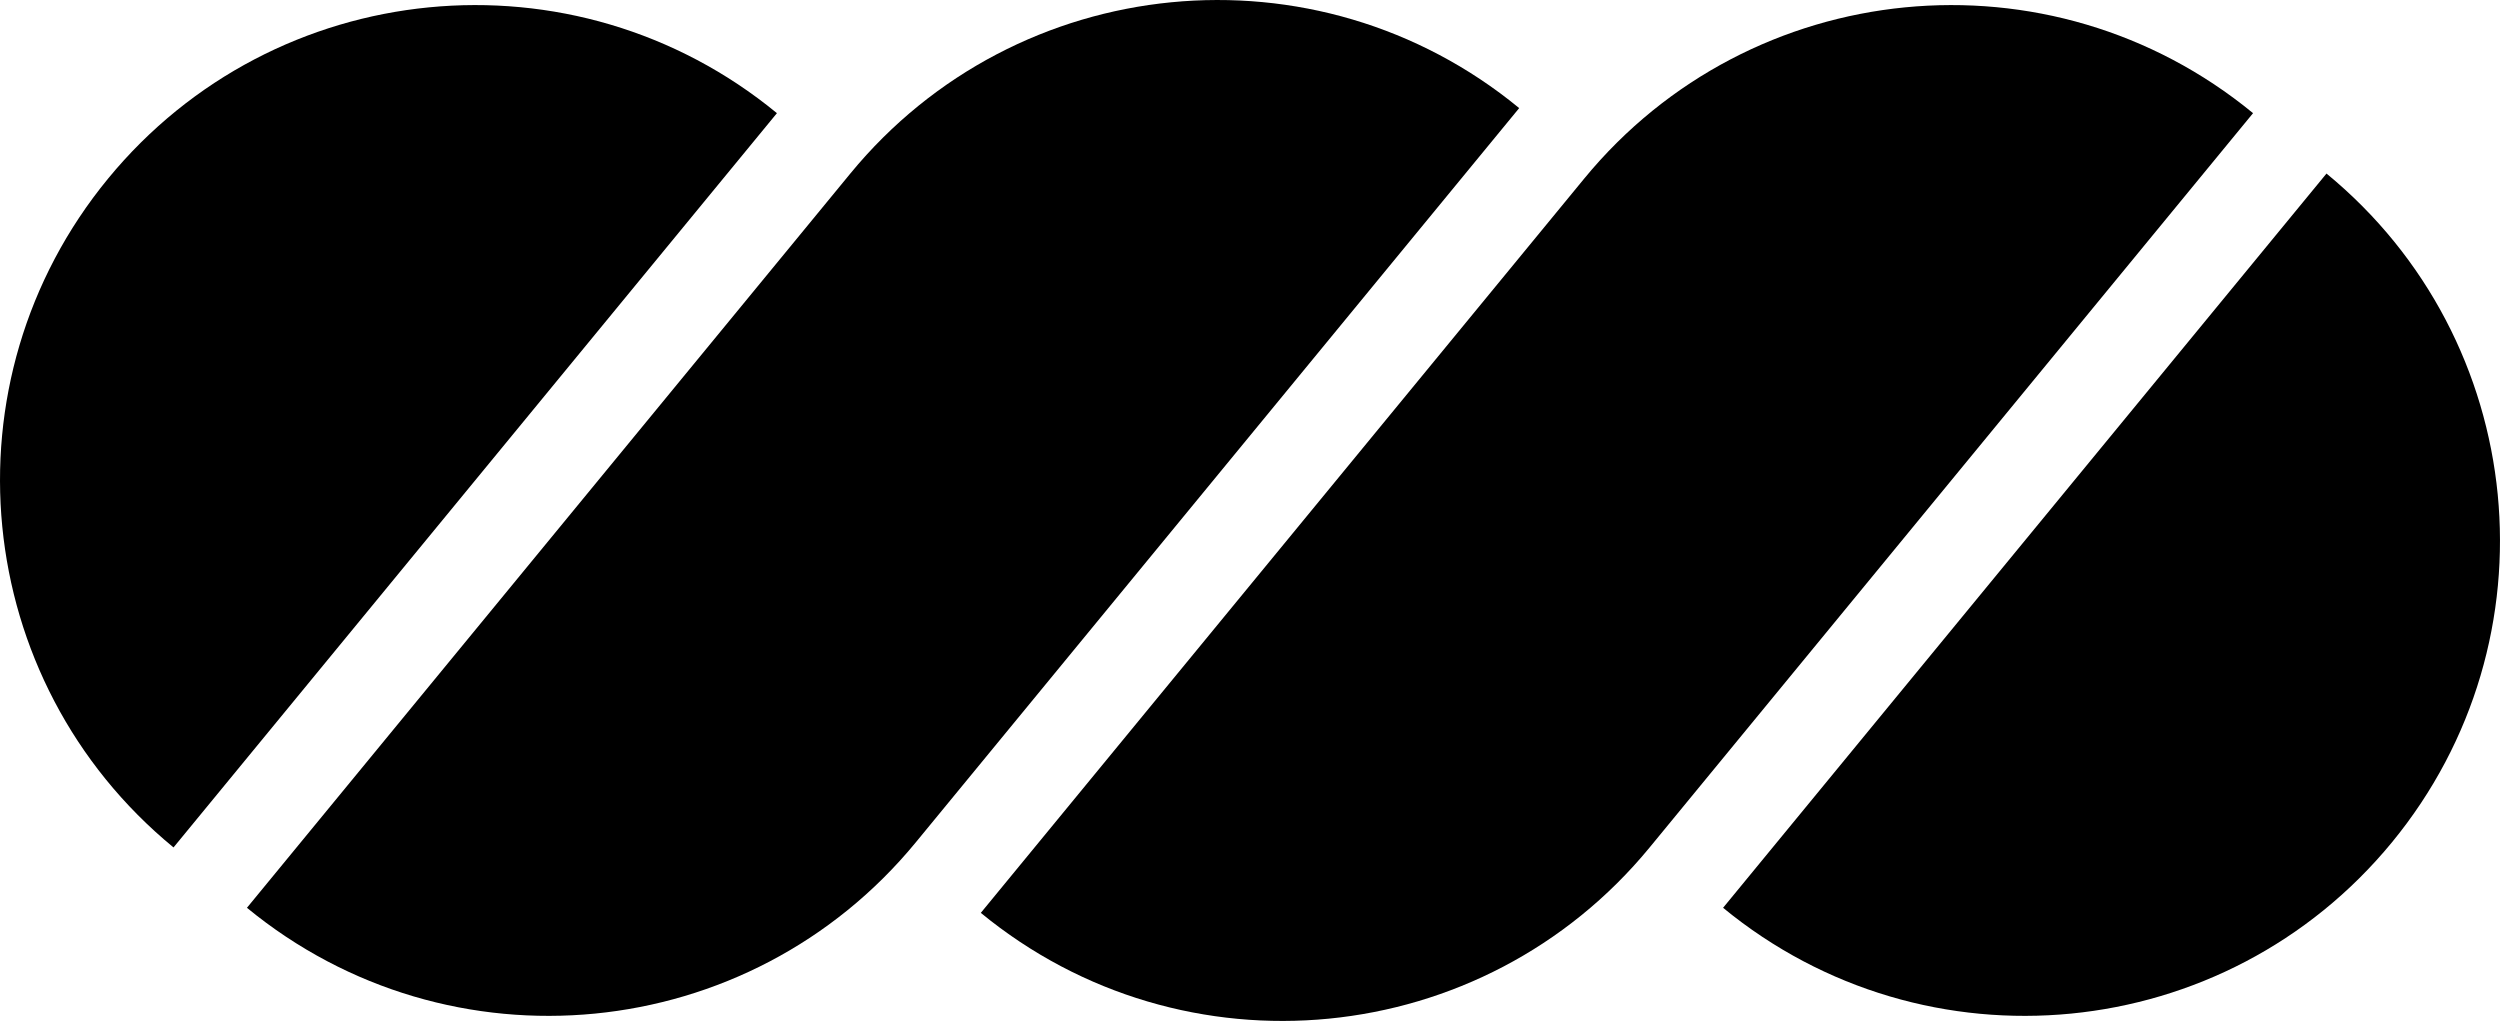
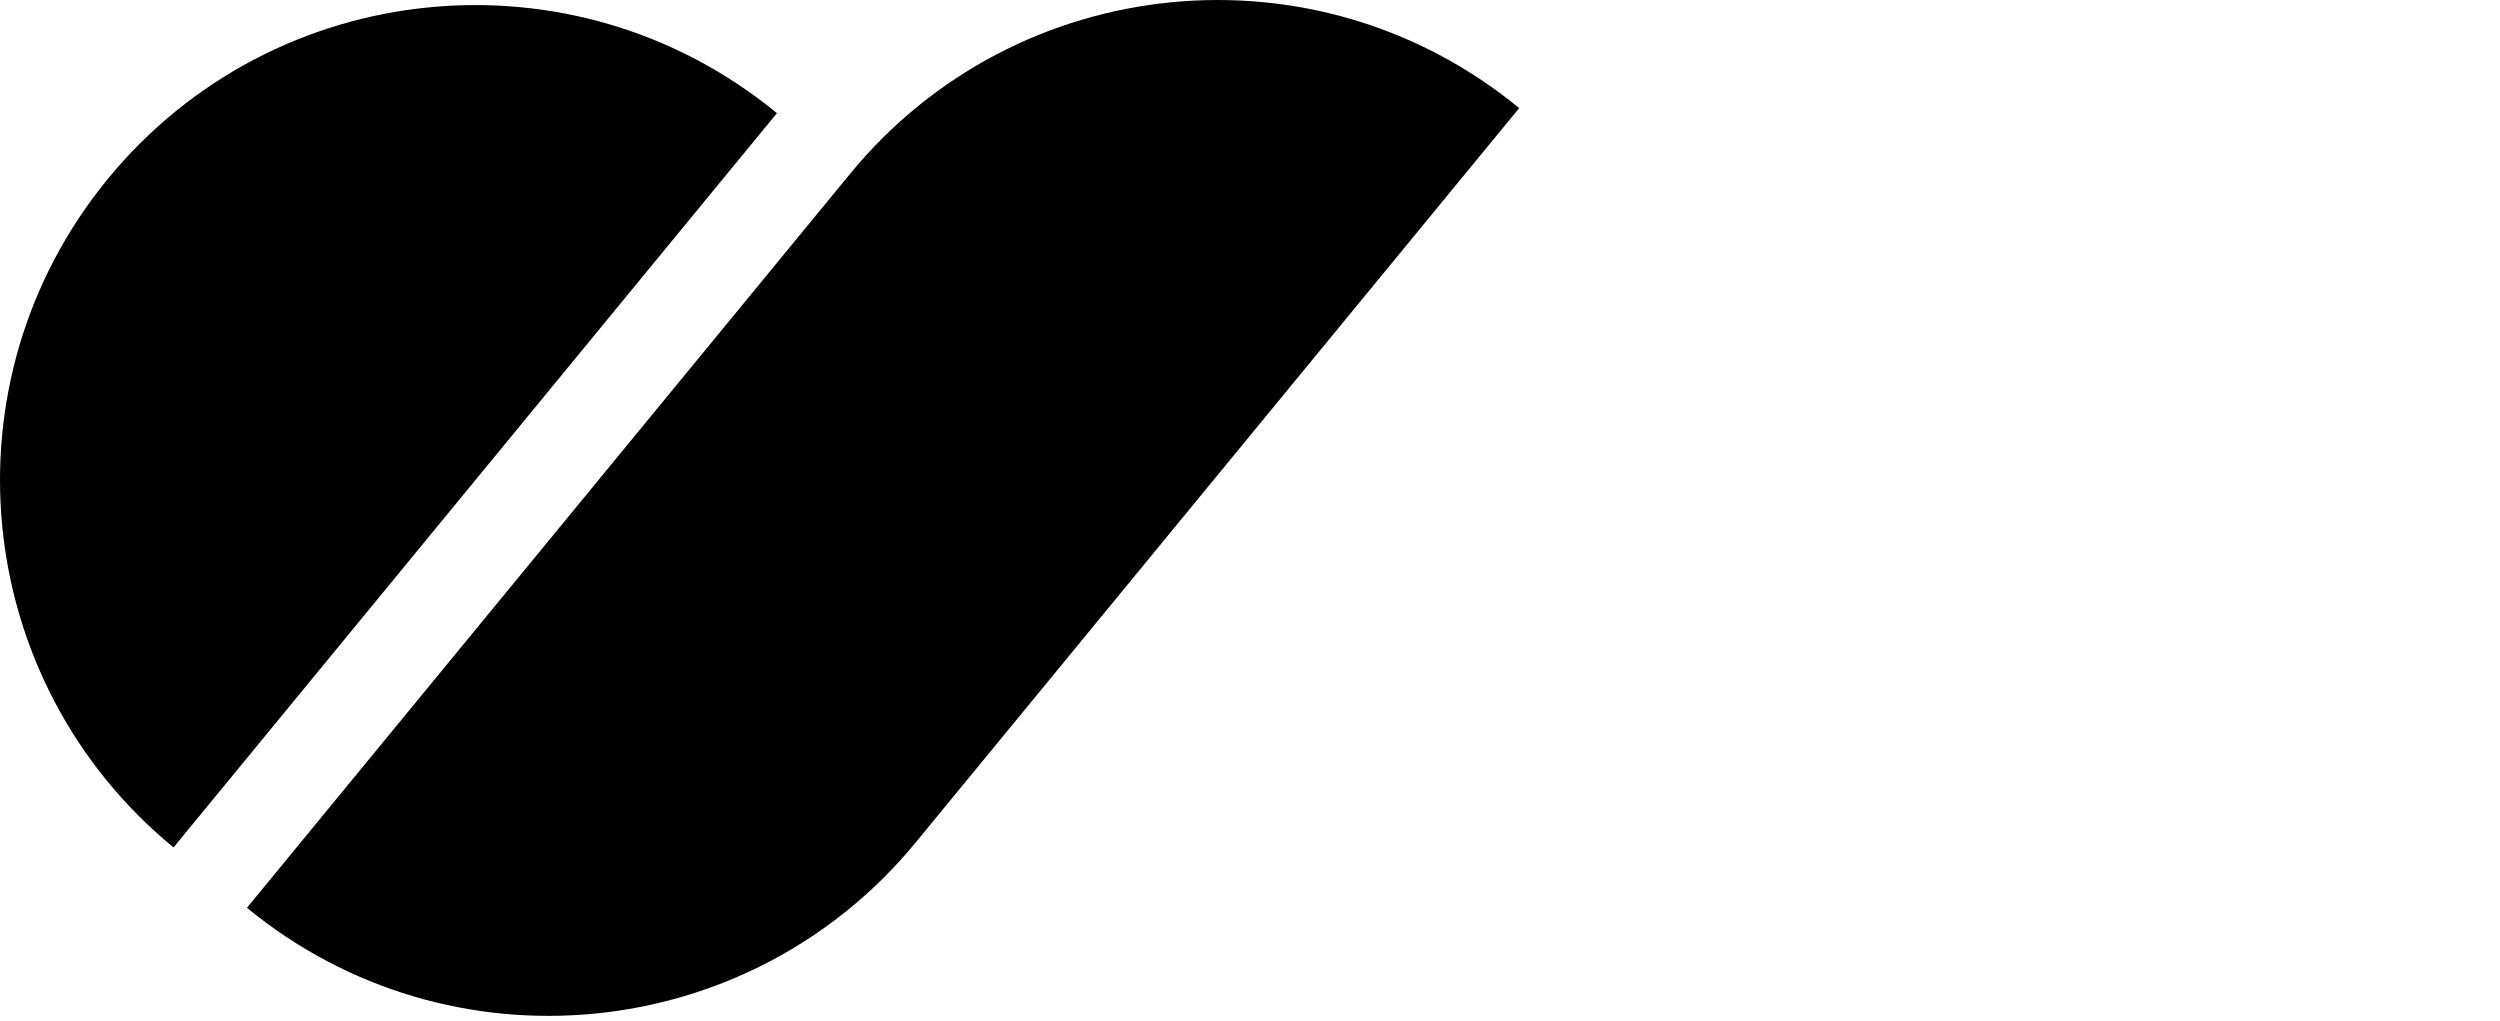
<svg xmlns="http://www.w3.org/2000/svg" id="I-FURN" viewBox="0 0 789.14 322.27">
  <defs>
    <style>      .cls-1, .cls-2 {        stroke-width: 0px;      }      .cls-2 {        fill: #333;      }    </style>
  </defs>
  <g id="LINE">
-     <path class="cls-1" d="M309.6,288.15L500.07,56.37c52.6-64,147.12-73.25,211.12-20.65l-190.47,231.78c-52.6,64-147.12,73.25-211.12,20.65Z" />
-   </g>
+     </g>
  <path class="cls-1" d="M245.24,35.72C181.24-16.88,86.71-7.63,34.12,56.37-18.48,120.38-9.23,214.9,54.77,267.5" />
  <line class="cls-2" x1="54.77" y1="267.5" x2="245.24" y2="35.72" />
  <g id="LINE-3" data-name="LINE">
    <path class="cls-1" d="M77.95,286.55L268.42,54.77c52.6-64,147.12-73.25,211.12-20.65l-190.47,231.78c-52.6,64-147.12,73.25-211.12,20.65Z" />
  </g>
  <g id="ARC-3" data-name="ARC">
-     <path class="cls-1" d="M543.9,286.55c64,52.6,158.53,43.35,211.12-20.65,52.6-64,43.35-158.53-20.65-211.12" />
-   </g>
+     </g>
  <g id="LINE-6" data-name="LINE">
    <line class="cls-2" x1="734.37" y1="54.77" x2="543.9" y2="286.55" />
  </g>
</svg>